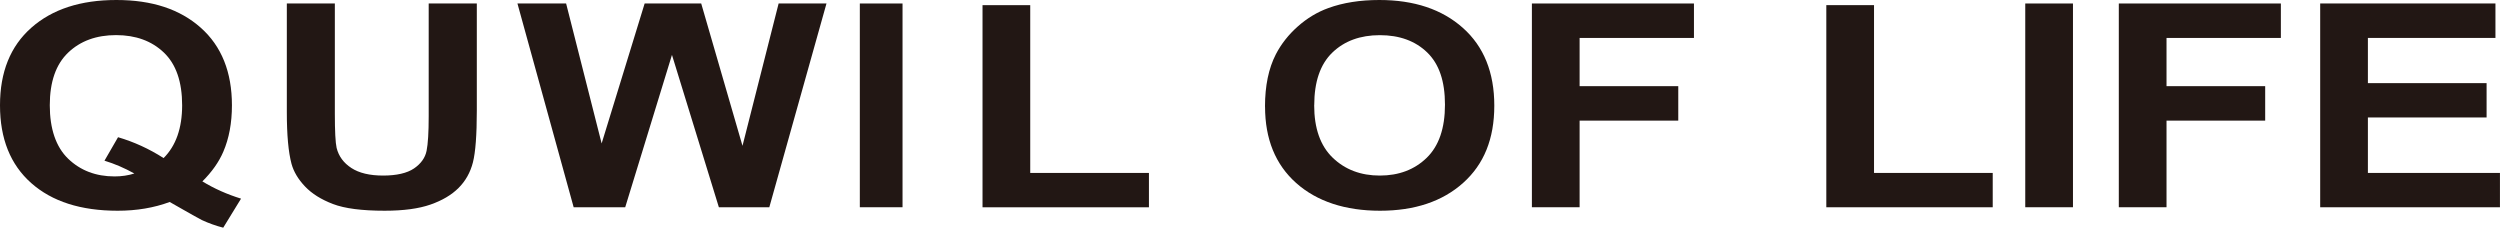
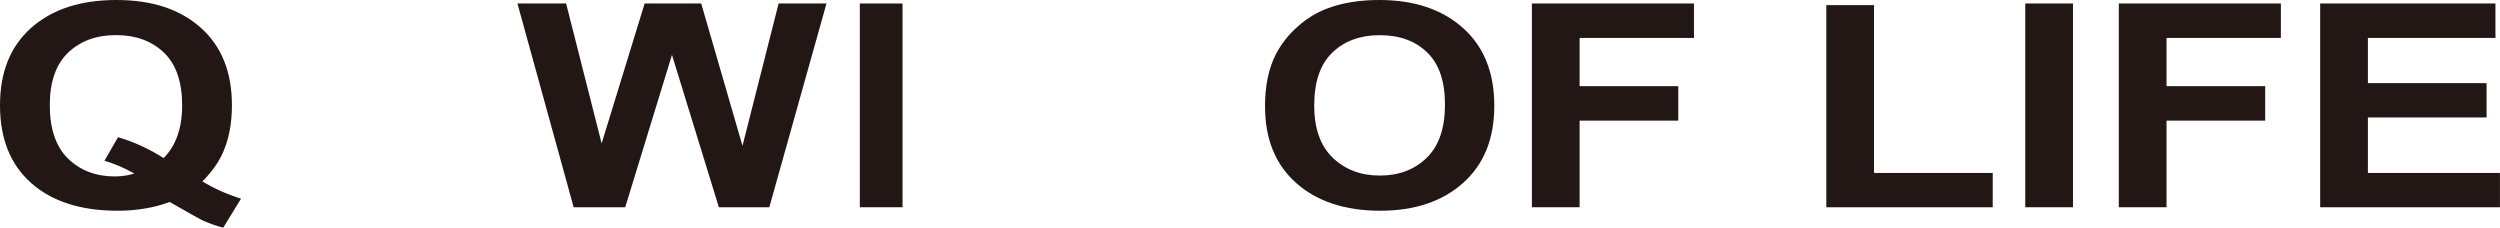
<svg xmlns="http://www.w3.org/2000/svg" viewBox="0 0 494.11 45" width="494.11" height="45">
  <defs>
    <style>.d{fill:#221714;}</style>
  </defs>
  <g id="a" />
  <g id="b">
    <g id="c">
      <g>
        <path class="d" d="M40,35.85c2.34,1.43,4.89,2.56,7.64,3.41l-3.52,5.74c-1.44-.37-2.85-.87-4.23-1.51-.3-.13-2.42-1.32-6.35-3.57-3.1,1.15-6.53,1.73-10.29,1.73-7.27,0-12.96-1.82-17.08-5.47C2.06,32.54,0,27.42,0,20.82S2.06,9.13,6.19,5.48,15.92,0,23,0s12.57,1.83,16.68,5.48c4.11,3.65,6.16,8.77,6.16,15.34,0,3.48-.57,6.54-1.71,9.18-.86,2.01-2.24,3.97-4.13,5.85Zm-7.68-4.59c1.23-1.23,2.15-2.71,2.76-4.45,.61-1.74,.92-3.74,.92-5.99,0-4.65-1.2-8.13-3.61-10.43-2.41-2.3-5.56-3.45-9.45-3.45s-7.05,1.15-9.47,3.46c-2.42,2.31-3.63,5.78-3.63,10.41s1.21,8.23,3.63,10.56c2.42,2.33,5.48,3.5,9.18,3.5,1.38,0,2.68-.19,3.9-.58-1.94-1.08-3.9-1.92-5.9-2.53l2.68-4.64c3.14,.92,6.14,2.29,9,4.12Z" />
-         <path class="d" d="M56.67,.69h9.51V22.5c0,3.46,.12,5.71,.35,6.73,.41,1.65,1.38,2.97,2.91,3.97,1.53,1,3.63,1.5,6.28,1.5s4.73-.47,6.11-1.41c1.37-.94,2.2-2.1,2.48-3.47,.28-1.37,.42-3.65,.42-6.84V.69h9.51V21.84c0,4.83-.26,8.25-.77,10.25-.51,2-1.46,3.68-2.84,5.06s-3.23,2.47-5.54,3.28-5.33,1.22-9.06,1.22c-4.5,0-7.91-.44-10.23-1.33-2.33-.89-4.16-2.04-5.51-3.46-1.35-1.42-2.24-2.91-2.67-4.46-.62-2.31-.93-5.71-.93-10.22V.69Z" />
        <path class="d" d="M113.38,40.96L102.27,.69h9.62l7.02,27.66L127.41,.69h11.18l8.16,28.13L153.89,.69h9.46l-11.3,40.27h-9.97l-9.27-30.11-9.24,30.11h-10.19Z" />
        <path class="d" d="M169.94,40.96V.69h8.44V40.96h-8.44Z" />
-         <path class="d" d="M194.19,40.96V1.02h9.43V34.18h23.46v6.79h-32.89Z" />
        <path class="d" d="M250.02,21.07c0-4.1,.71-7.55,2.14-10.33,1.06-2.05,2.51-3.89,4.35-5.52,1.84-1.63,3.85-2.84,6.04-3.63,2.91-1.06,6.27-1.59,10.07-1.59,6.88,0,12.39,1.84,16.52,5.52s6.2,8.8,6.2,15.36-2.05,11.59-6.15,15.26c-4.1,3.67-9.58,5.51-16.44,5.51s-12.47-1.83-16.57-5.48c-4.1-3.65-6.15-8.69-6.15-15.1Zm9.72-.27c0,4.56,1.22,8.02,3.66,10.37,2.44,2.35,5.55,3.53,9.31,3.53s6.85-1.17,9.26-3.5c2.41-2.34,3.62-5.84,3.62-10.51s-1.17-8.06-3.52-10.33c-2.35-2.27-5.47-3.41-9.35-3.41s-7.02,1.15-9.4,3.45c-2.38,2.3-3.57,5.77-3.57,10.4Z" />
        <path class="d" d="M302.77,40.96V.69h32.03V7.5h-22.6v9.53h19.5v6.81h-19.5v17.12h-9.43Z" />
        <path class="d" d="M360.96,40.96V1.02h9.43V34.18h23.46v6.79h-32.89Z" />
        <path class="d" d="M400.28,40.96V.69h9.43V40.96h-9.43Z" />
        <path class="d" d="M418.77,40.96V.69h32.03V7.5h-22.6v9.53h19.5v6.81h-19.5v17.12h-9.43Z" />
        <path class="d" d="M458.57,40.96V.69h34.64V7.5h-25.21v8.93h23.46v6.79h-23.46v10.96h26.1v6.79h-35.53Z" />
      </g>
    </g>
  </g>
</svg>